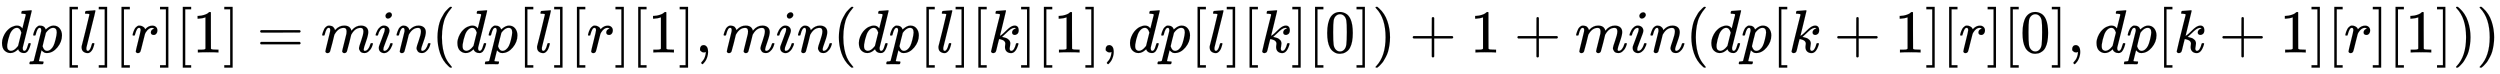
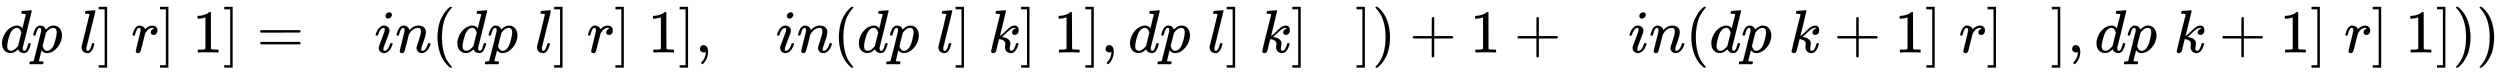
<svg xmlns="http://www.w3.org/2000/svg" xmlns:xlink="http://www.w3.org/1999/xlink" width="95.575ex" height="2.843ex" style="vertical-align: -0.838ex; font-size: 15px;" viewBox="0 -863.1 41150.3 1223.9" role="img" focusable="false">
  <defs>
    <path stroke-width="1" id="E1-MJMATHI-64" d="M366 683Q367 683 438 688T511 694Q523 694 523 686Q523 679 450 384T375 83T374 68Q374 26 402 26Q411 27 422 35Q443 55 463 131Q469 151 473 152Q475 153 483 153H487H491Q506 153 506 145Q506 140 503 129Q490 79 473 48T445 8T417 -8Q409 -10 393 -10Q359 -10 336 5T306 36L300 51Q299 52 296 50Q294 48 292 46Q233 -10 172 -10Q117 -10 75 30T33 157Q33 205 53 255T101 341Q148 398 195 420T280 442Q336 442 364 400Q369 394 369 396Q370 400 396 505T424 616Q424 629 417 632T378 637H357Q351 643 351 645T353 664Q358 683 366 683ZM352 326Q329 405 277 405Q242 405 210 374T160 293Q131 214 119 129Q119 126 119 118T118 106Q118 61 136 44T179 26Q233 26 290 98L298 109L352 326Z" />
    <path stroke-width="1" id="E1-MJMATHI-70" d="M23 287Q24 290 25 295T30 317T40 348T55 381T75 411T101 433T134 442Q209 442 230 378L240 387Q302 442 358 442Q423 442 460 395T497 281Q497 173 421 82T249 -10Q227 -10 210 -4Q199 1 187 11T168 28L161 36Q160 35 139 -51T118 -138Q118 -144 126 -145T163 -148H188Q194 -155 194 -157T191 -175Q188 -187 185 -190T172 -194Q170 -194 161 -194T127 -193T65 -192Q-5 -192 -24 -194H-32Q-39 -187 -39 -183Q-37 -156 -26 -148H-6Q28 -147 33 -136Q36 -130 94 103T155 350Q156 355 156 364Q156 405 131 405Q109 405 94 377T71 316T59 280Q57 278 43 278H29Q23 284 23 287ZM178 102Q200 26 252 26Q282 26 310 49T356 107Q374 141 392 215T411 325V331Q411 405 350 405Q339 405 328 402T306 393T286 380T269 365T254 350T243 336T235 326L232 322Q232 321 229 308T218 264T204 212Q178 106 178 102Z" />
-     <path stroke-width="1" id="E1-MJMAIN-5B" d="M118 -250V750H255V710H158V-210H255V-250H118Z" />
    <path stroke-width="1" id="E1-MJMATHI-6C" d="M117 59Q117 26 142 26Q179 26 205 131Q211 151 215 152Q217 153 225 153H229Q238 153 241 153T246 151T248 144Q247 138 245 128T234 90T214 43T183 6T137 -11Q101 -11 70 11T38 85Q38 97 39 102L104 360Q167 615 167 623Q167 626 166 628T162 632T157 634T149 635T141 636T132 637T122 637Q112 637 109 637T101 638T95 641T94 647Q94 649 96 661Q101 680 107 682T179 688Q194 689 213 690T243 693T254 694Q266 694 266 686Q266 675 193 386T118 83Q118 81 118 75T117 65V59Z" />
    <path stroke-width="1" id="E1-MJMAIN-5D" d="M22 710V750H159V-250H22V-210H119V710H22Z" />
    <path stroke-width="1" id="E1-MJMATHI-72" d="M21 287Q22 290 23 295T28 317T38 348T53 381T73 411T99 433T132 442Q161 442 183 430T214 408T225 388Q227 382 228 382T236 389Q284 441 347 441H350Q398 441 422 400Q430 381 430 363Q430 333 417 315T391 292T366 288Q346 288 334 299T322 328Q322 376 378 392Q356 405 342 405Q286 405 239 331Q229 315 224 298T190 165Q156 25 151 16Q138 -11 108 -11Q95 -11 87 -5T76 7T74 17Q74 30 114 189T154 366Q154 405 128 405Q107 405 92 377T68 316T57 280Q55 278 41 278H27Q21 284 21 287Z" />
    <path stroke-width="1" id="E1-MJMAIN-31" d="M213 578L200 573Q186 568 160 563T102 556H83V602H102Q149 604 189 617T245 641T273 663Q275 666 285 666Q294 666 302 660V361L303 61Q310 54 315 52T339 48T401 46H427V0H416Q395 3 257 3Q121 3 100 0H88V46H114Q136 46 152 46T177 47T193 50T201 52T207 57T213 61V578Z" />
    <path stroke-width="1" id="E1-MJMAIN-3D" d="M56 347Q56 360 70 367H707Q722 359 722 347Q722 336 708 328L390 327H72Q56 332 56 347ZM56 153Q56 168 72 173H708Q722 163 722 153Q722 140 707 133H70Q56 140 56 153Z" />
-     <path stroke-width="1" id="E1-MJMATHI-6D" d="M21 287Q22 293 24 303T36 341T56 388T88 425T132 442T175 435T205 417T221 395T229 376L231 369Q231 367 232 367L243 378Q303 442 384 442Q401 442 415 440T441 433T460 423T475 411T485 398T493 385T497 373T500 364T502 357L510 367Q573 442 659 442Q713 442 746 415T780 336Q780 285 742 178T704 50Q705 36 709 31T724 26Q752 26 776 56T815 138Q818 149 821 151T837 153Q857 153 857 145Q857 144 853 130Q845 101 831 73T785 17T716 -10Q669 -10 648 17T627 73Q627 92 663 193T700 345Q700 404 656 404H651Q565 404 506 303L499 291L466 157Q433 26 428 16Q415 -11 385 -11Q372 -11 364 -4T353 8T350 18Q350 29 384 161L420 307Q423 322 423 345Q423 404 379 404H374Q288 404 229 303L222 291L189 157Q156 26 151 16Q138 -11 108 -11Q95 -11 87 -5T76 7T74 17Q74 30 112 181Q151 335 151 342Q154 357 154 369Q154 405 129 405Q107 405 92 377T69 316T57 280Q55 278 41 278H27Q21 284 21 287Z" />
    <path stroke-width="1" id="E1-MJMATHI-69" d="M184 600Q184 624 203 642T247 661Q265 661 277 649T290 619Q290 596 270 577T226 557Q211 557 198 567T184 600ZM21 287Q21 295 30 318T54 369T98 420T158 442Q197 442 223 419T250 357Q250 340 236 301T196 196T154 83Q149 61 149 51Q149 26 166 26Q175 26 185 29T208 43T235 78T260 137Q263 149 265 151T282 153Q302 153 302 143Q302 135 293 112T268 61T223 11T161 -11Q129 -11 102 10T74 74Q74 91 79 106T122 220Q160 321 166 341T173 380Q173 404 156 404H154Q124 404 99 371T61 287Q60 286 59 284T58 281T56 279T53 278T49 278T41 278H27Q21 284 21 287Z" />
    <path stroke-width="1" id="E1-MJMATHI-6E" d="M21 287Q22 293 24 303T36 341T56 388T89 425T135 442Q171 442 195 424T225 390T231 369Q231 367 232 367L243 378Q304 442 382 442Q436 442 469 415T503 336T465 179T427 52Q427 26 444 26Q450 26 453 27Q482 32 505 65T540 145Q542 153 560 153Q580 153 580 145Q580 144 576 130Q568 101 554 73T508 17T439 -10Q392 -10 371 17T350 73Q350 92 386 193T423 345Q423 404 379 404H374Q288 404 229 303L222 291L189 157Q156 26 151 16Q138 -11 108 -11Q95 -11 87 -5T76 7T74 17Q74 30 112 180T152 343Q153 348 153 366Q153 405 129 405Q91 405 66 305Q60 285 60 284Q58 278 41 278H27Q21 284 21 287Z" />
    <path stroke-width="1" id="E1-MJMAIN-28" d="M94 250Q94 319 104 381T127 488T164 576T202 643T244 695T277 729T302 750H315H319Q333 750 333 741Q333 738 316 720T275 667T226 581T184 443T167 250T184 58T225 -81T274 -167T316 -220T333 -241Q333 -250 318 -250H315H302L274 -226Q180 -141 137 -14T94 250Z" />
    <path stroke-width="1" id="E1-MJMAIN-2C" d="M78 35T78 60T94 103T137 121Q165 121 187 96T210 8Q210 -27 201 -60T180 -117T154 -158T130 -185T117 -194Q113 -194 104 -185T95 -172Q95 -168 106 -156T131 -126T157 -76T173 -3V9L172 8Q170 7 167 6T161 3T152 1T140 0Q113 0 96 17Z" />
    <path stroke-width="1" id="E1-MJMATHI-6B" d="M121 647Q121 657 125 670T137 683Q138 683 209 688T282 694Q294 694 294 686Q294 679 244 477Q194 279 194 272Q213 282 223 291Q247 309 292 354T362 415Q402 442 438 442Q468 442 485 423T503 369Q503 344 496 327T477 302T456 291T438 288Q418 288 406 299T394 328Q394 353 410 369T442 390L458 393Q446 405 434 405H430Q398 402 367 380T294 316T228 255Q230 254 243 252T267 246T293 238T320 224T342 206T359 180T365 147Q365 130 360 106T354 66Q354 26 381 26Q429 26 459 145Q461 153 479 153H483Q499 153 499 144Q499 139 496 130Q455 -11 378 -11Q333 -11 305 15T277 90Q277 108 280 121T283 145Q283 167 269 183T234 206T200 217T182 220H180Q168 178 159 139T145 81T136 44T129 20T122 7T111 -2Q98 -11 83 -11Q66 -11 57 -1T48 16Q48 26 85 176T158 471L195 616Q196 629 188 632T149 637H144Q134 637 131 637T124 640T121 647Z" />
-     <path stroke-width="1" id="E1-MJMAIN-30" d="M96 585Q152 666 249 666Q297 666 345 640T423 548Q460 465 460 320Q460 165 417 83Q397 41 362 16T301 -15T250 -22Q224 -22 198 -16T137 16T82 83Q39 165 39 320Q39 494 96 585ZM321 597Q291 629 250 629Q208 629 178 597Q153 571 145 525T137 333Q137 175 145 125T181 46Q209 16 250 16Q290 16 318 46Q347 76 354 130T362 333Q362 478 354 524T321 597Z" />
    <path stroke-width="1" id="E1-MJMAIN-29" d="M60 749L64 750Q69 750 74 750H86L114 726Q208 641 251 514T294 250Q294 182 284 119T261 12T224 -76T186 -143T145 -194T113 -227T90 -246Q87 -249 86 -250H74Q66 -250 63 -250T58 -247T55 -238Q56 -237 66 -225Q221 -64 221 250T66 725Q56 737 55 738Q55 746 60 749Z" />
    <path stroke-width="1" id="E1-MJMAIN-2B" d="M56 237T56 250T70 270H369V420L370 570Q380 583 389 583Q402 583 409 568V270H707Q722 262 722 250T707 230H409V-68Q401 -82 391 -82H389H387Q375 -82 369 -68V230H70Q56 237 56 250Z" />
  </defs>
  <g stroke="currentColor" fill="currentColor" stroke-width="0" transform="matrix(1 0 0 -1 0 0)">
    <use xlink:href="#E1-MJMATHI-64" x="0" y="0" />
    <use xlink:href="#E1-MJMATHI-70" x="523" y="0" />
    <use xlink:href="#E1-MJMAIN-5B" x="1027" y="0" />
    <use xlink:href="#E1-MJMATHI-6C" x="1305" y="0" />
    <use xlink:href="#E1-MJMAIN-5D" x="1604" y="0" />
    <use xlink:href="#E1-MJMAIN-5B" x="1882" y="0" />
    <use xlink:href="#E1-MJMATHI-72" x="2161" y="0" />
    <use xlink:href="#E1-MJMAIN-5D" x="2612" y="0" />
    <use xlink:href="#E1-MJMAIN-5B" x="2891" y="0" />
    <use xlink:href="#E1-MJMAIN-31" x="3169" y="0" />
    <use xlink:href="#E1-MJMAIN-5D" x="3670" y="0" />
    <use xlink:href="#E1-MJMAIN-3D" x="4226" y="0" />
    <use xlink:href="#E1-MJMATHI-6D" x="5282" y="0" />
    <use xlink:href="#E1-MJMATHI-69" x="6161" y="0" />
    <use xlink:href="#E1-MJMATHI-6E" x="6506" y="0" />
    <use xlink:href="#E1-MJMAIN-28" x="7107" y="0" />
    <use xlink:href="#E1-MJMATHI-64" x="7496" y="0" />
    <use xlink:href="#E1-MJMATHI-70" x="8020" y="0" />
    <use xlink:href="#E1-MJMAIN-5B" x="8523" y="0" />
    <use xlink:href="#E1-MJMATHI-6C" x="8802" y="0" />
    <use xlink:href="#E1-MJMAIN-5D" x="9100" y="0" />
    <use xlink:href="#E1-MJMAIN-5B" x="9379" y="0" />
    <use xlink:href="#E1-MJMATHI-72" x="9657" y="0" />
    <use xlink:href="#E1-MJMAIN-5D" x="10109" y="0" />
    <use xlink:href="#E1-MJMAIN-5B" x="10387" y="0" />
    <use xlink:href="#E1-MJMAIN-31" x="10666" y="0" />
    <use xlink:href="#E1-MJMAIN-5D" x="11166" y="0" />
    <use xlink:href="#E1-MJMAIN-2C" x="11445" y="0" />
    <use xlink:href="#E1-MJMATHI-6D" x="11890" y="0" />
    <use xlink:href="#E1-MJMATHI-69" x="12768" y="0" />
    <use xlink:href="#E1-MJMATHI-6E" x="13114" y="0" />
    <use xlink:href="#E1-MJMAIN-28" x="13714" y="0" />
    <use xlink:href="#E1-MJMATHI-64" x="14104" y="0" />
    <use xlink:href="#E1-MJMATHI-70" x="14627" y="0" />
    <use xlink:href="#E1-MJMAIN-5B" x="15131" y="0" />
    <use xlink:href="#E1-MJMATHI-6C" x="15409" y="0" />
    <use xlink:href="#E1-MJMAIN-5D" x="15708" y="0" />
    <use xlink:href="#E1-MJMAIN-5B" x="15986" y="0" />
    <use xlink:href="#E1-MJMATHI-6B" x="16265" y="0" />
    <use xlink:href="#E1-MJMAIN-5D" x="16786" y="0" />
    <use xlink:href="#E1-MJMAIN-5B" x="17065" y="0" />
    <use xlink:href="#E1-MJMAIN-31" x="17343" y="0" />
    <use xlink:href="#E1-MJMAIN-5D" x="17844" y="0" />
    <use xlink:href="#E1-MJMAIN-2C" x="18122" y="0" />
    <use xlink:href="#E1-MJMATHI-64" x="18567" y="0" />
    <use xlink:href="#E1-MJMATHI-70" x="19091" y="0" />
    <use xlink:href="#E1-MJMAIN-5B" x="19594" y="0" />
    <use xlink:href="#E1-MJMATHI-6C" x="19873" y="0" />
    <use xlink:href="#E1-MJMAIN-5D" x="20171" y="0" />
    <use xlink:href="#E1-MJMAIN-5B" x="20450" y="0" />
    <use xlink:href="#E1-MJMATHI-6B" x="20728" y="0" />
    <use xlink:href="#E1-MJMAIN-5D" x="21250" y="0" />
    <use xlink:href="#E1-MJMAIN-5B" x="21528" y="0" />
    <use xlink:href="#E1-MJMAIN-30" x="21807" y="0" />
    <use xlink:href="#E1-MJMAIN-5D" x="22307" y="0" />
    <use xlink:href="#E1-MJMAIN-29" x="22586" y="0" />
    <use xlink:href="#E1-MJMAIN-2B" x="23198" y="0" />
    <use xlink:href="#E1-MJMAIN-31" x="24198" y="0" />
    <use xlink:href="#E1-MJMAIN-2B" x="24921" y="0" />
    <use xlink:href="#E1-MJMATHI-6D" x="25922" y="0" />
    <use xlink:href="#E1-MJMATHI-69" x="26800" y="0" />
    <use xlink:href="#E1-MJMATHI-6E" x="27146" y="0" />
    <use xlink:href="#E1-MJMAIN-28" x="27746" y="0" />
    <use xlink:href="#E1-MJMATHI-64" x="28136" y="0" />
    <use xlink:href="#E1-MJMATHI-70" x="28659" y="0" />
    <use xlink:href="#E1-MJMAIN-5B" x="29163" y="0" />
    <use xlink:href="#E1-MJMATHI-6B" x="29441" y="0" />
    <use xlink:href="#E1-MJMAIN-2B" x="30185" y="0" />
    <use xlink:href="#E1-MJMAIN-31" x="31186" y="0" />
    <use xlink:href="#E1-MJMAIN-5D" x="31686" y="0" />
    <use xlink:href="#E1-MJMAIN-5B" x="31965" y="0" />
    <use xlink:href="#E1-MJMATHI-72" x="32243" y="0" />
    <use xlink:href="#E1-MJMAIN-5D" x="32695" y="0" />
    <use xlink:href="#E1-MJMAIN-5B" x="32973" y="0" />
    <use xlink:href="#E1-MJMAIN-30" x="33252" y="0" />
    <use xlink:href="#E1-MJMAIN-5D" x="33752" y="0" />
    <use xlink:href="#E1-MJMAIN-2C" x="34031" y="0" />
    <use xlink:href="#E1-MJMATHI-64" x="34476" y="0" />
    <use xlink:href="#E1-MJMATHI-70" x="34999" y="0" />
    <use xlink:href="#E1-MJMAIN-5B" x="35503" y="0" />
    <use xlink:href="#E1-MJMATHI-6B" x="35781" y="0" />
    <use xlink:href="#E1-MJMAIN-2B" x="36525" y="0" />
    <use xlink:href="#E1-MJMAIN-31" x="37526" y="0" />
    <use xlink:href="#E1-MJMAIN-5D" x="38026" y="0" />
    <use xlink:href="#E1-MJMAIN-5B" x="38305" y="0" />
    <use xlink:href="#E1-MJMATHI-72" x="38583" y="0" />
    <use xlink:href="#E1-MJMAIN-5D" x="39035" y="0" />
    <use xlink:href="#E1-MJMAIN-5B" x="39313" y="0" />
    <use xlink:href="#E1-MJMAIN-31" x="39592" y="0" />
    <use xlink:href="#E1-MJMAIN-5D" x="40092" y="0" />
    <use xlink:href="#E1-MJMAIN-29" x="40371" y="0" />
    <use xlink:href="#E1-MJMAIN-29" x="40760" y="0" />
  </g>
</svg>